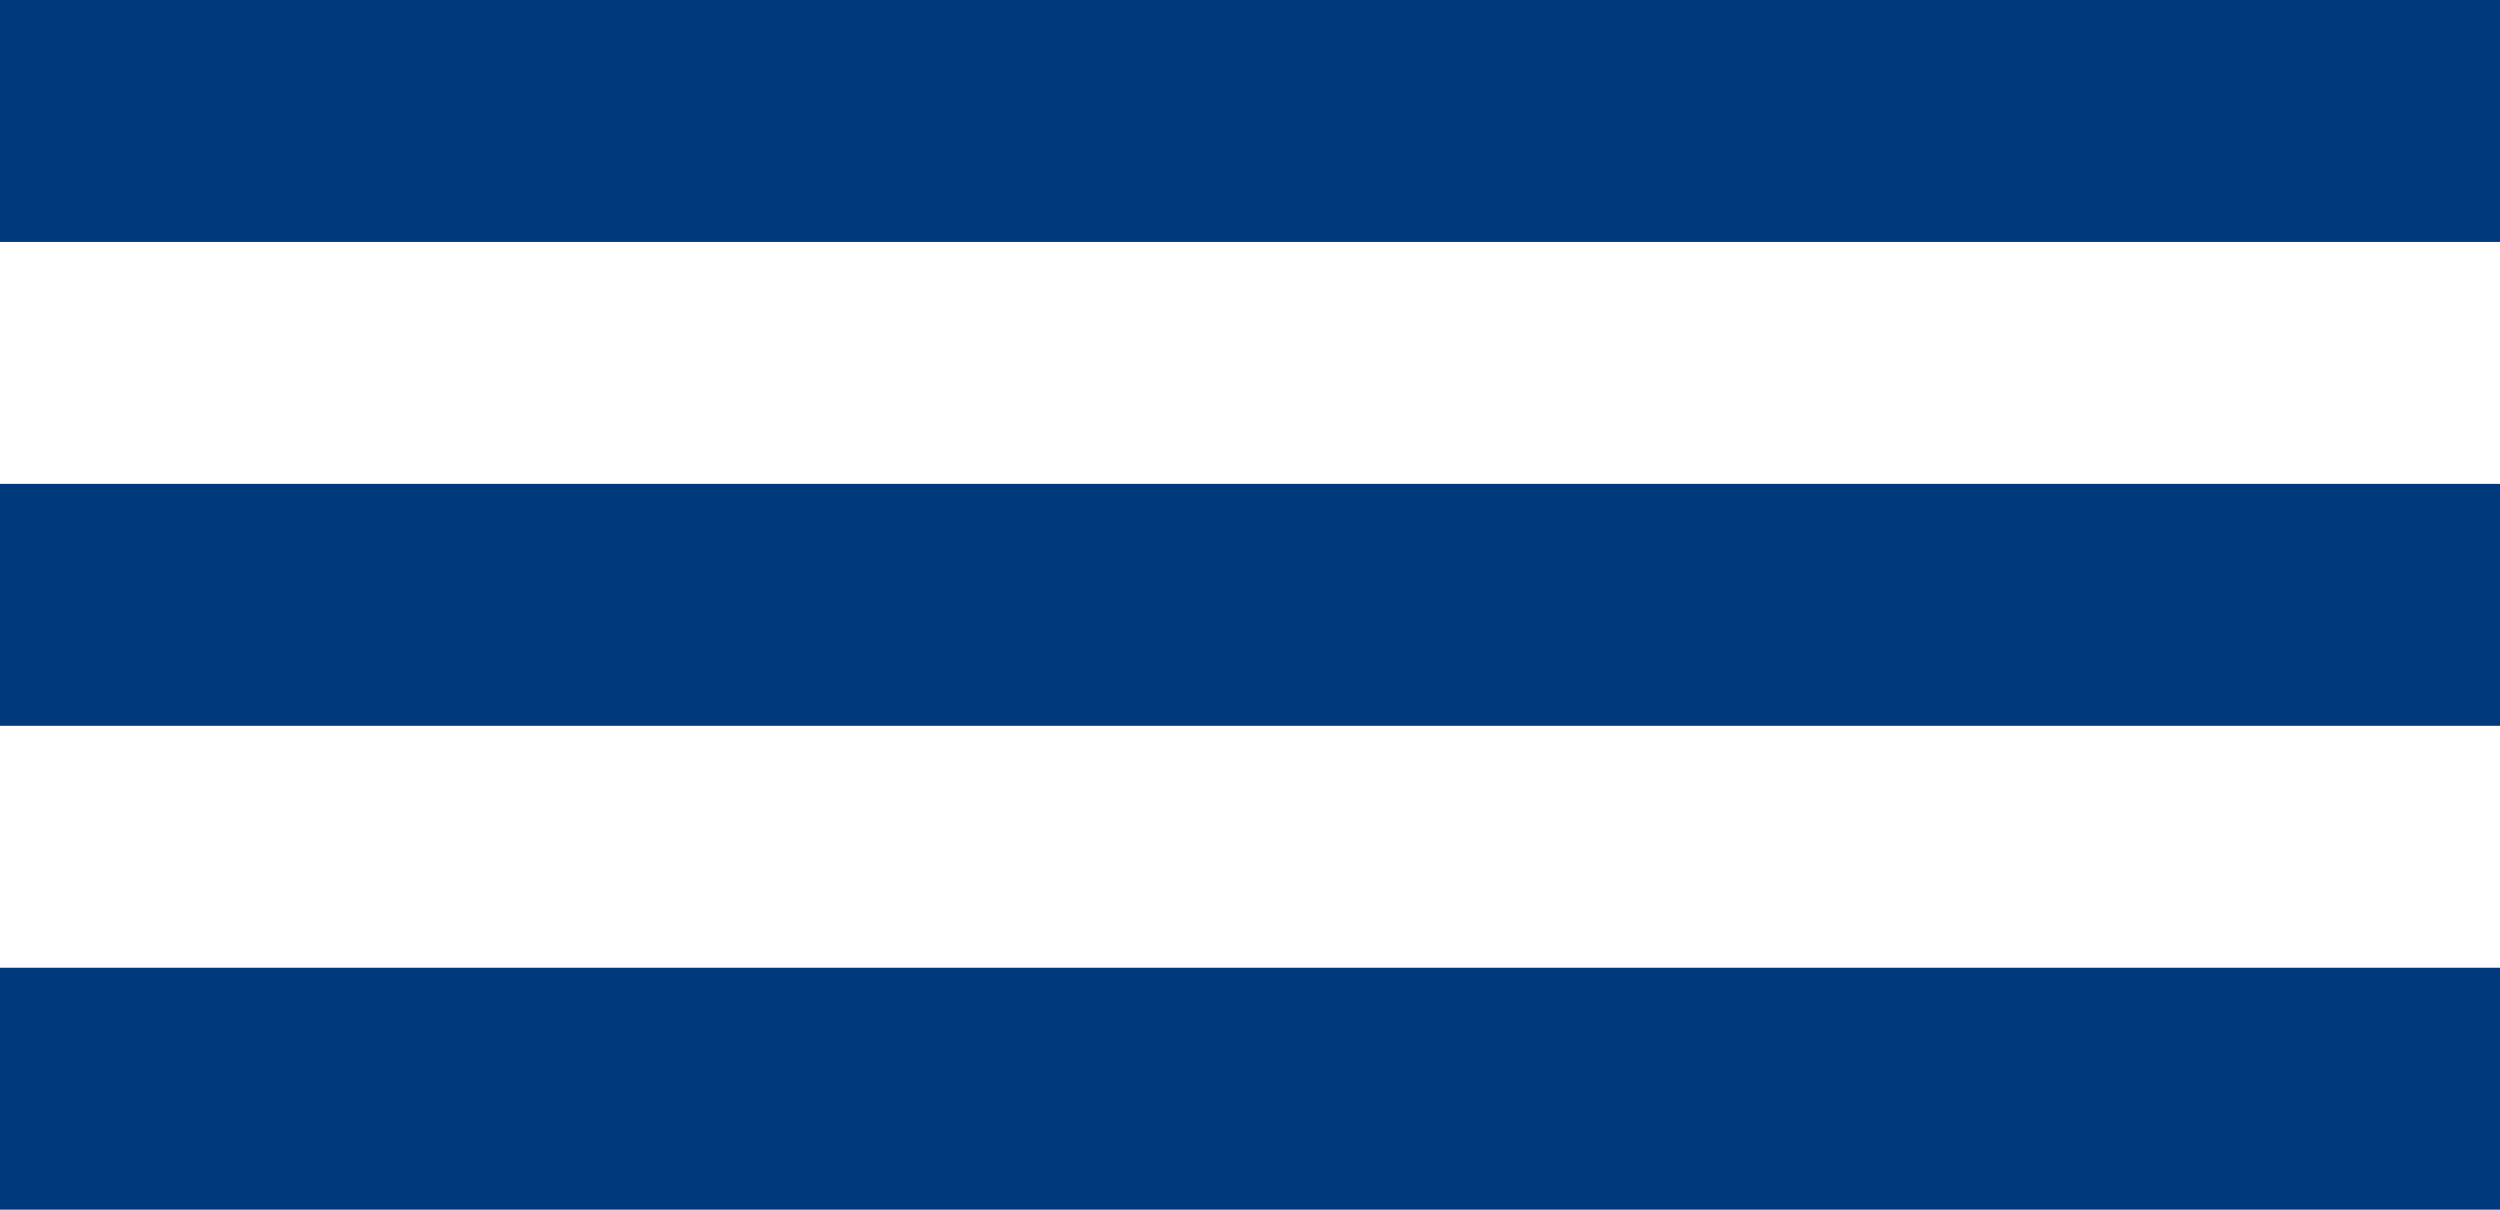
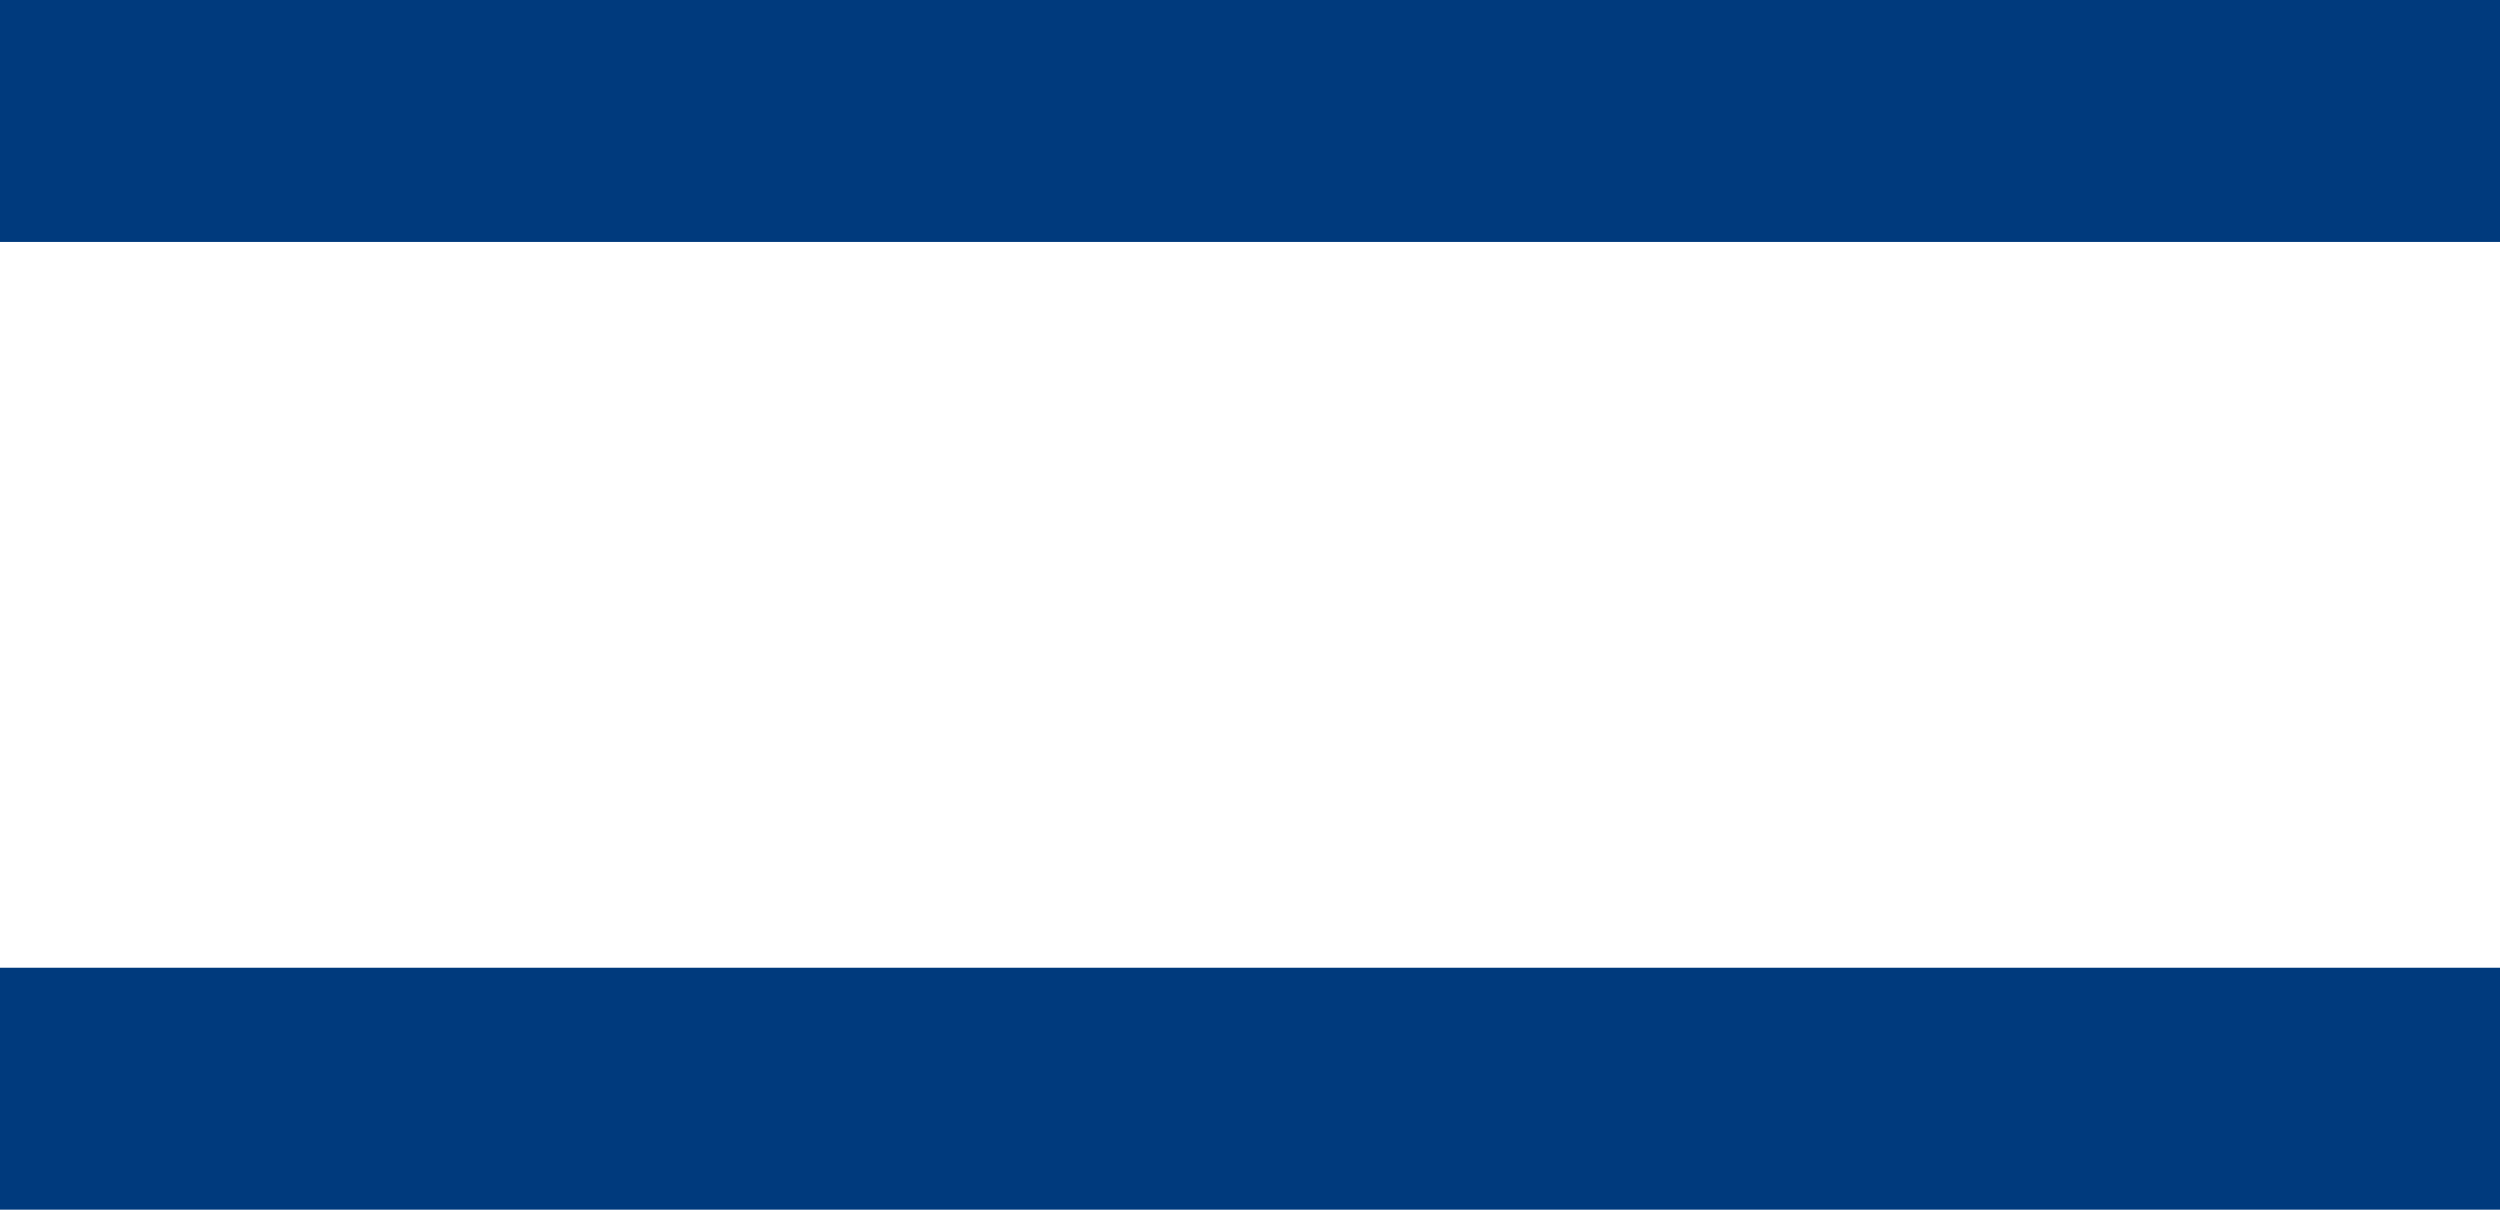
<svg xmlns="http://www.w3.org/2000/svg" width="31" height="15" viewBox="0 0 31 15" fill="none">
  <rect width="31" height="3" fill="#003A7D" />
-   <rect y="6" width="31" height="3" fill="#003A7D" />
  <rect y="12" width="31" height="3" fill="#003A7D" />
</svg>